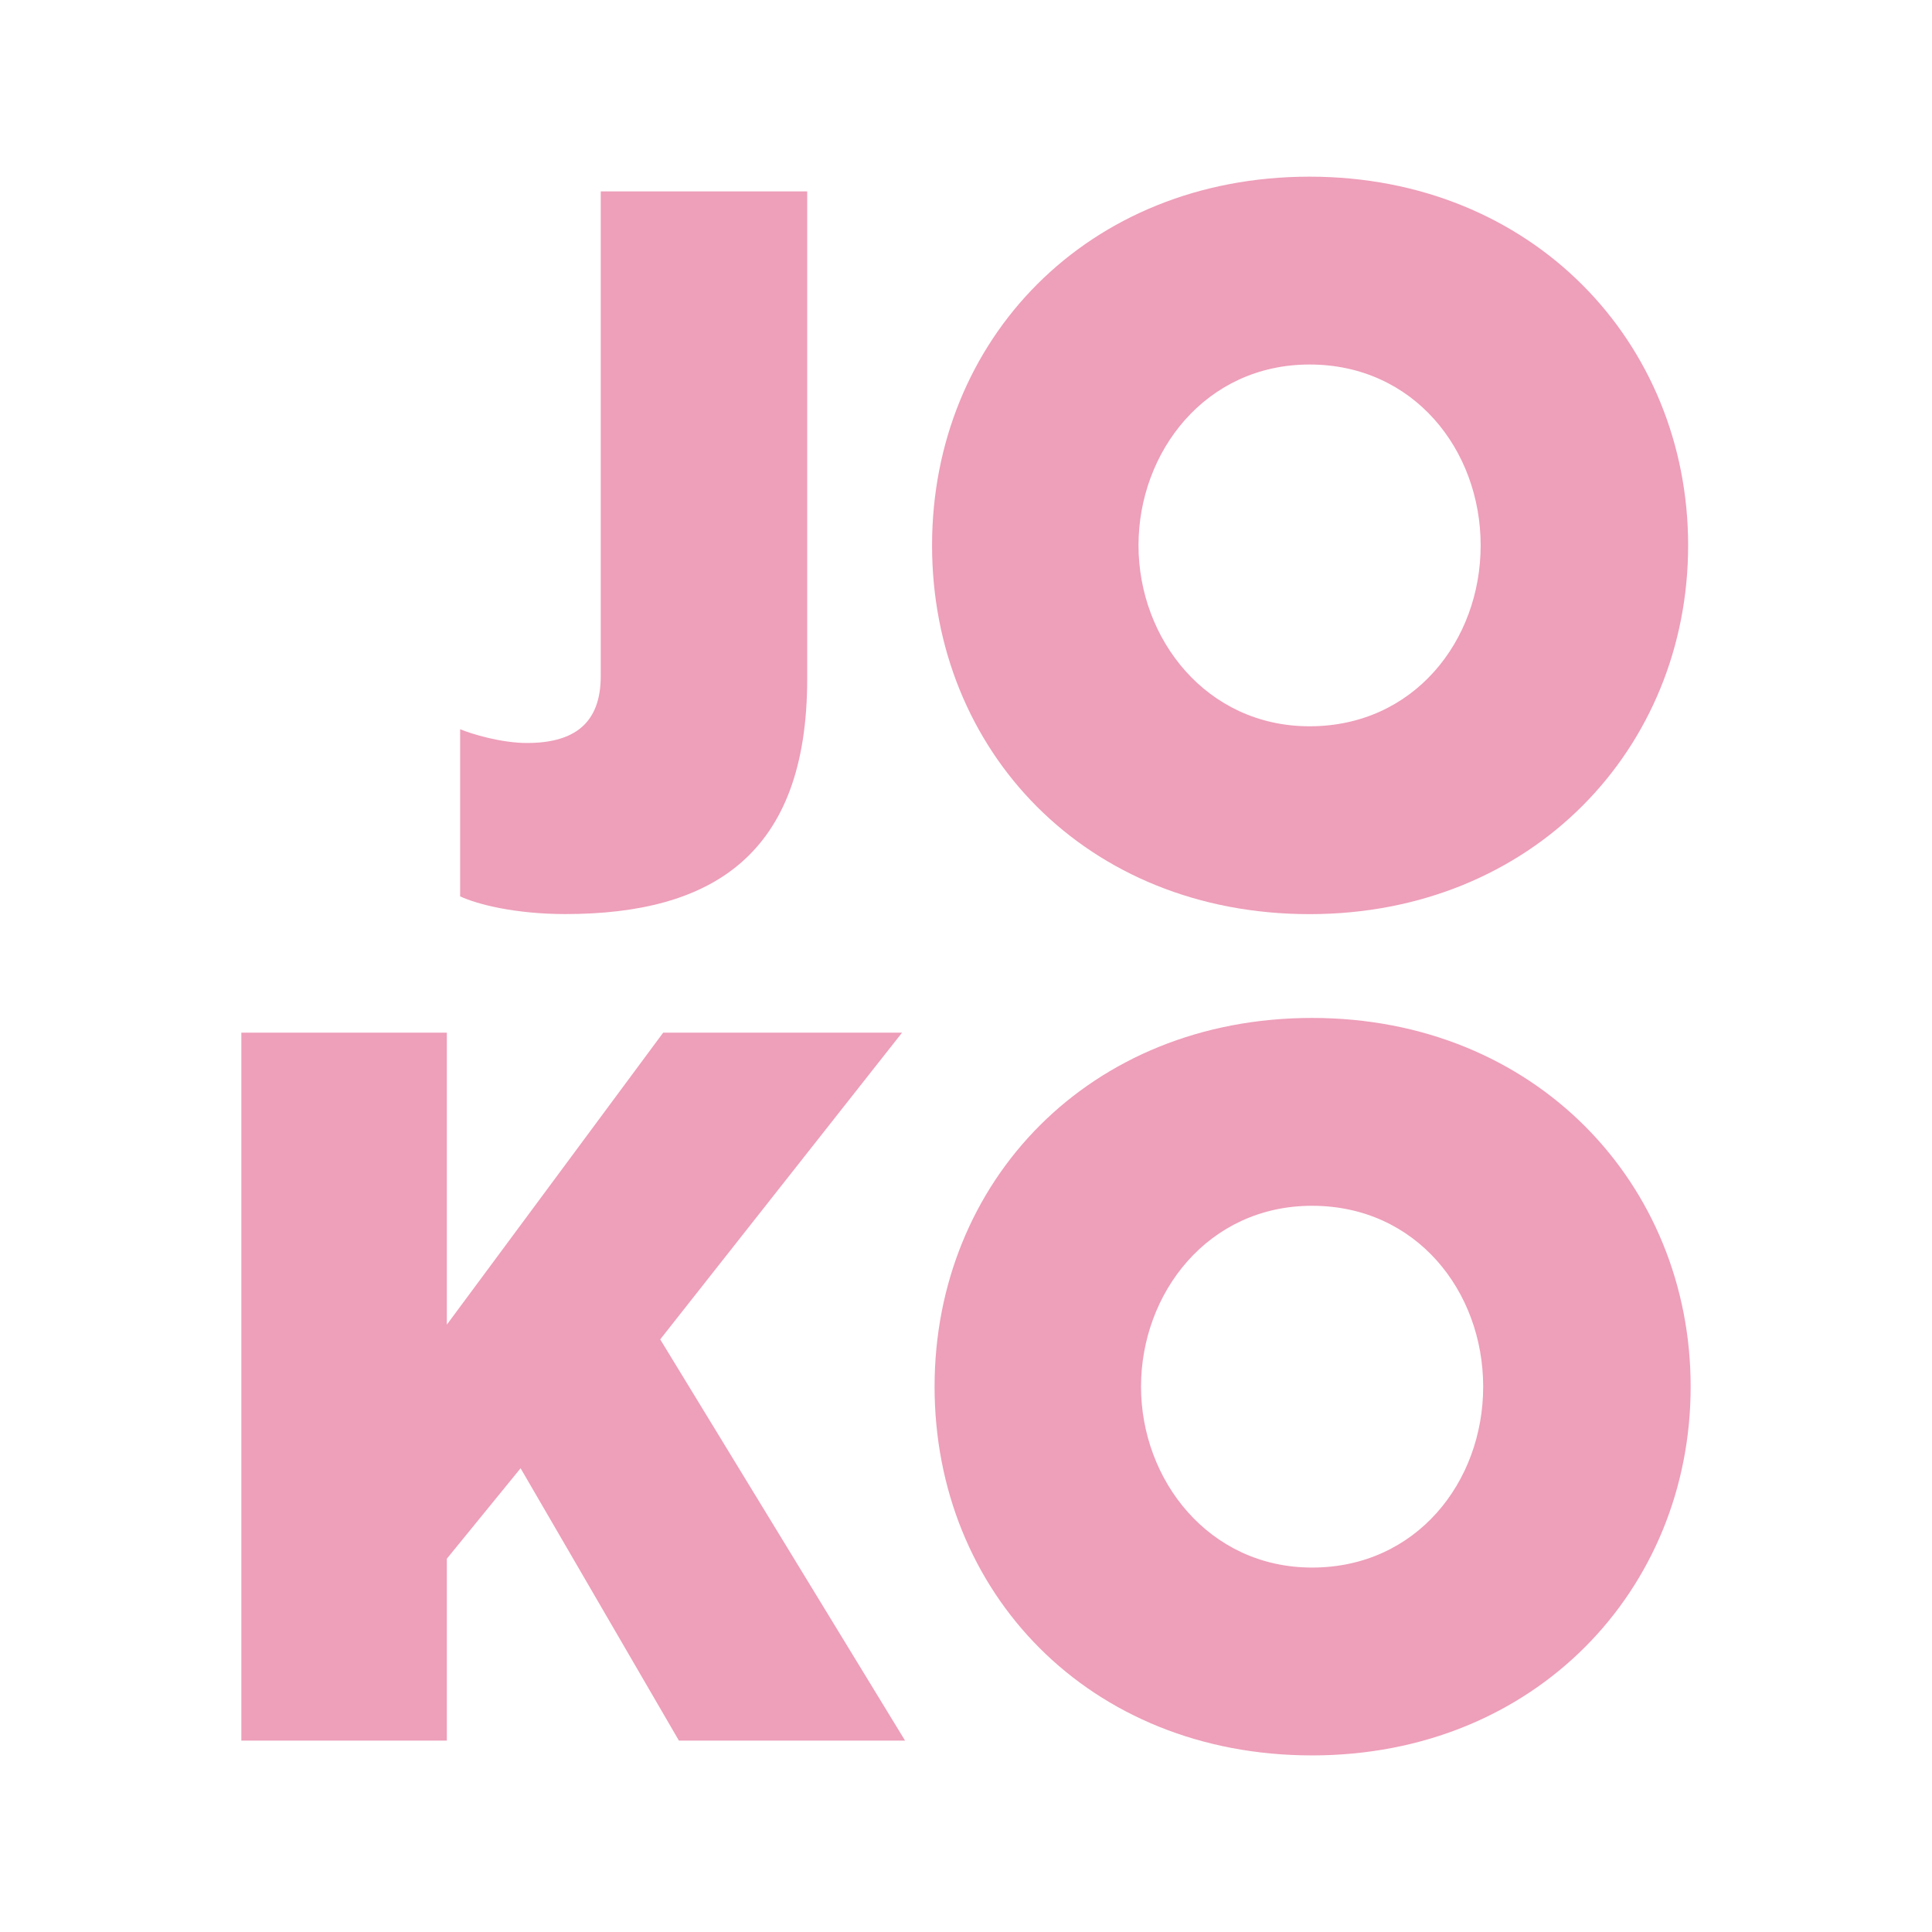
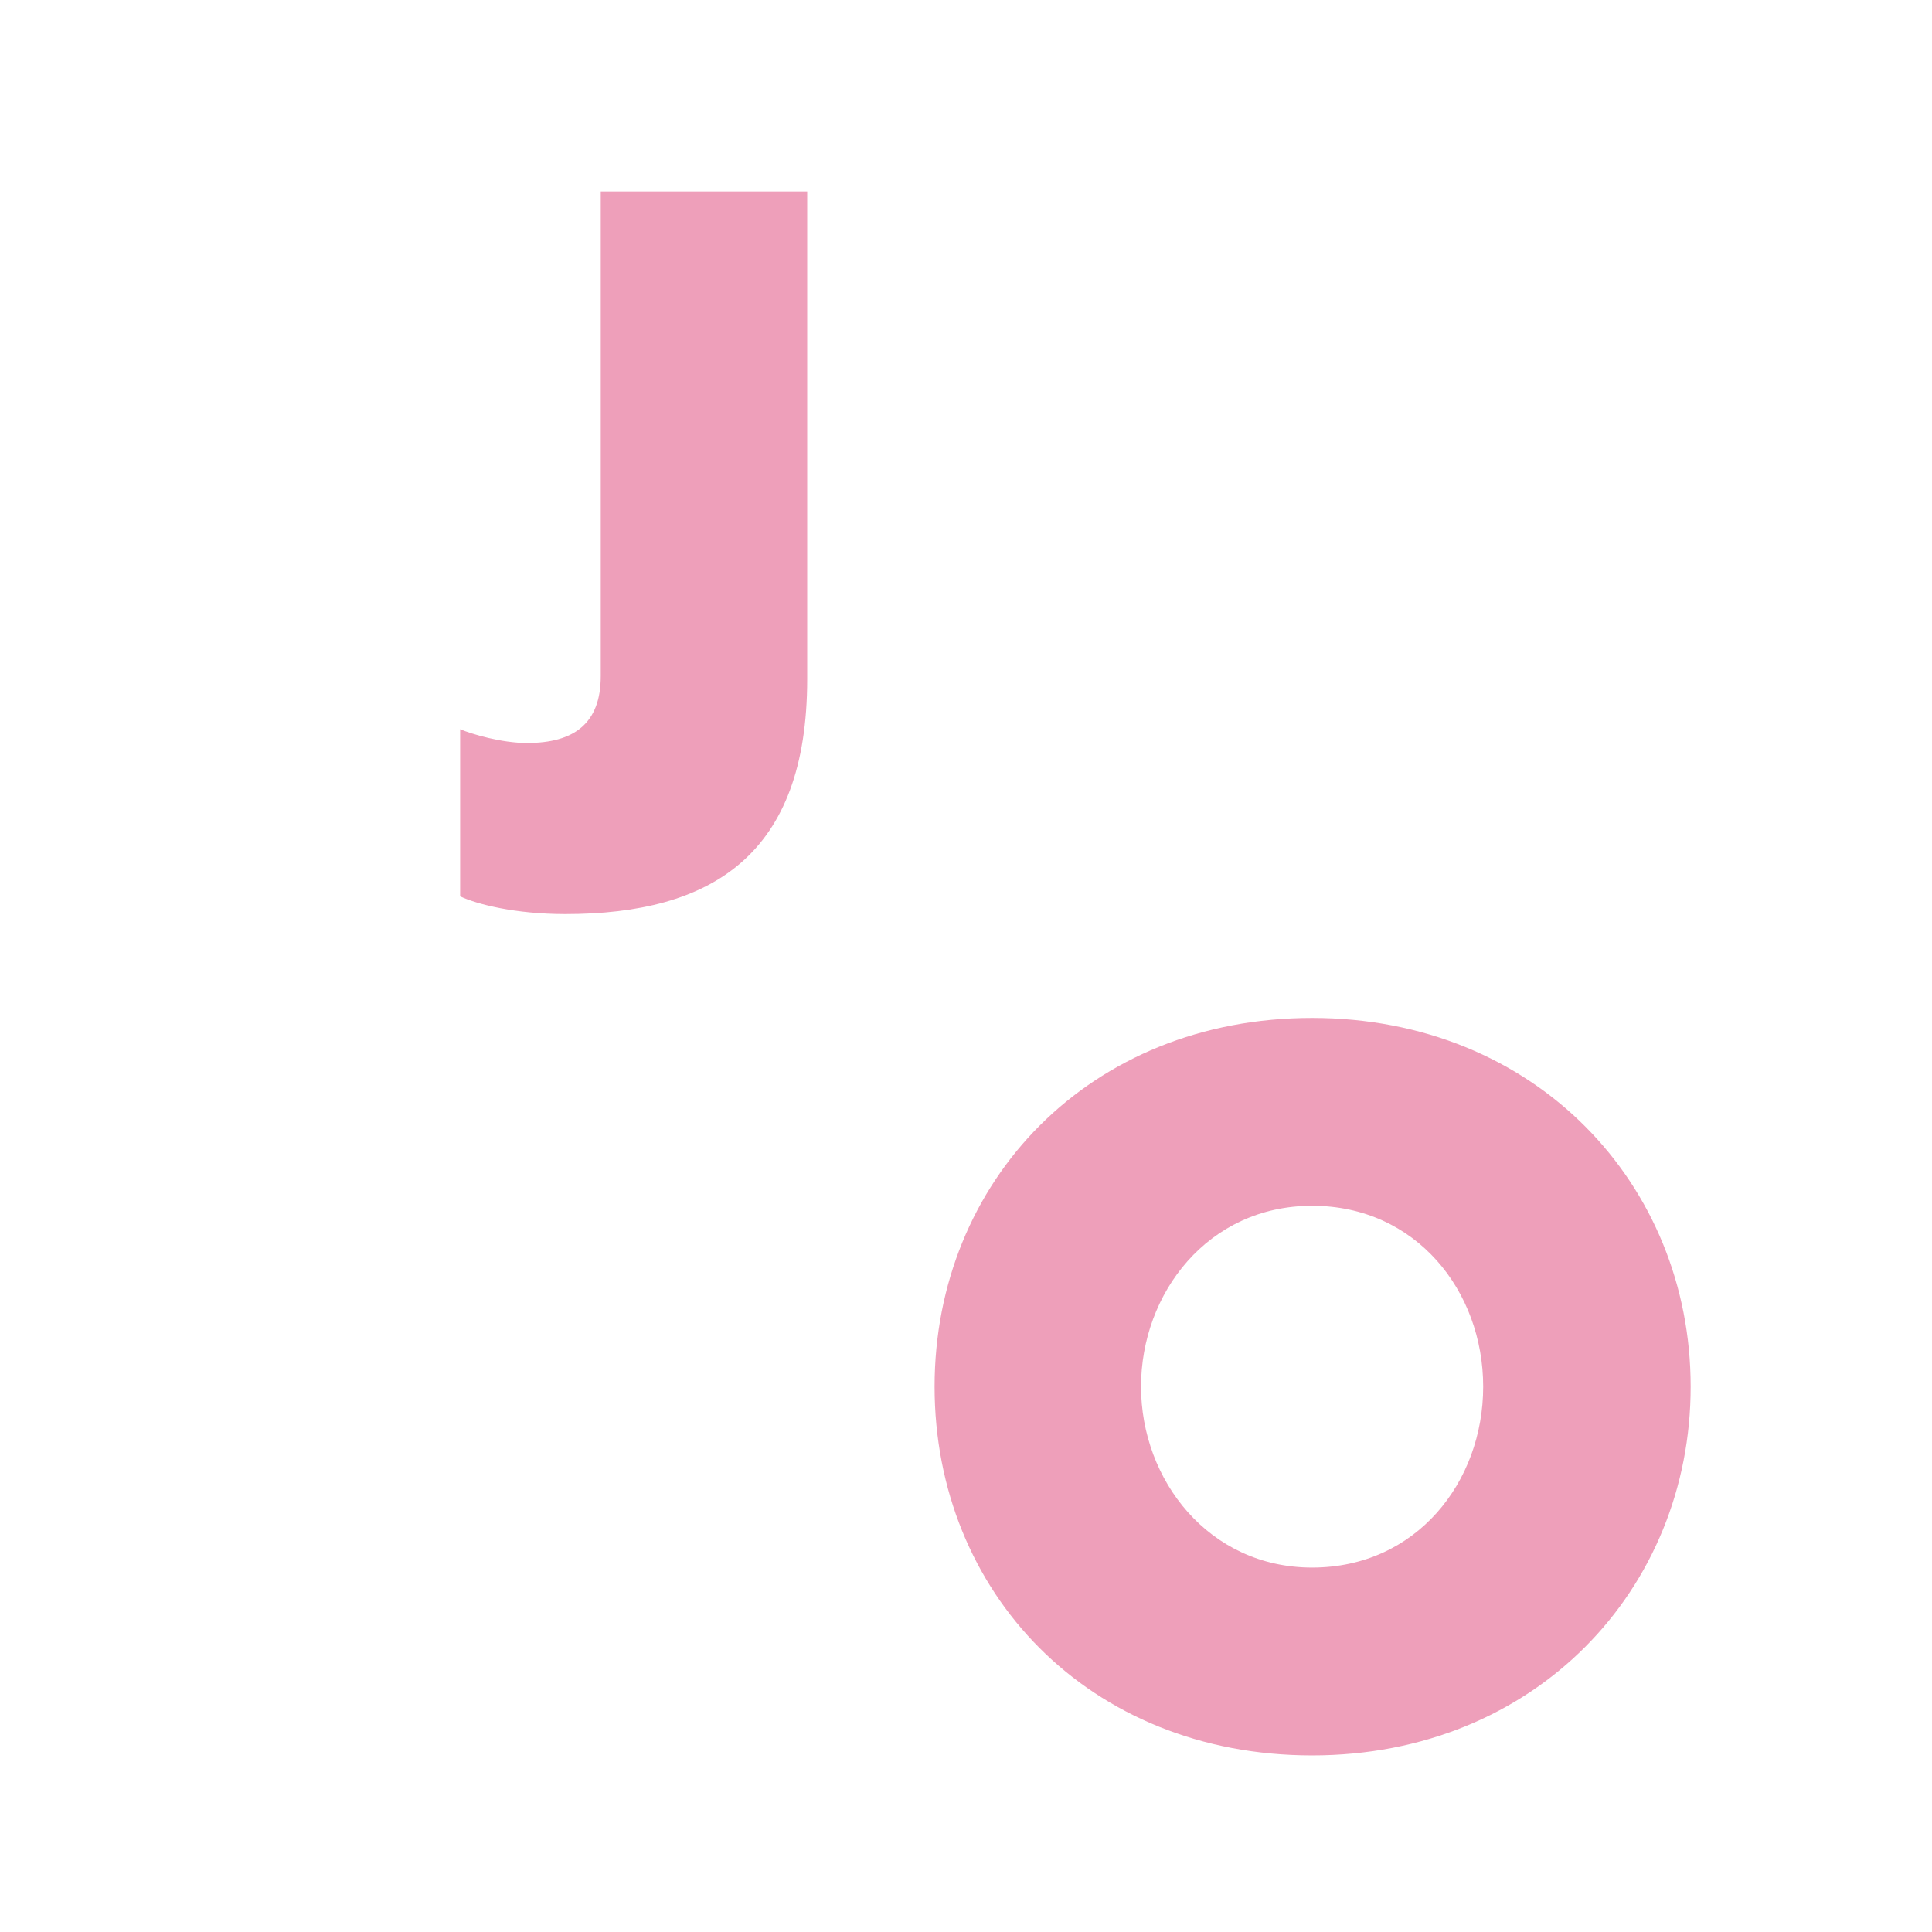
<svg xmlns="http://www.w3.org/2000/svg" id="Ebene_1" data-name="Ebene 1" viewBox="0 0 283.46 283.46">
  <defs>
    <style>      .cls-1 {        fill: #ee9fba;      }    </style>
  </defs>
  <g>
    <path class="cls-1" d="M67.51,106.99c1.73.72,6.06,2.02,9.81,2.02,6.93,0,10.82-2.88,10.82-9.81V28.08h30.29v71.55c0,25.82-13.99,34.48-35.49,34.48-7.36,0-12.98-1.44-15.43-2.6v-24.52Z" />
-     <path class="cls-1" d="M192.14,25.92c32.75,0,55.54,24.38,55.54,54.1s-22.79,54.1-55.54,54.1-55.39-23.95-55.39-54.1,22.79-54.1,55.39-54.1ZM192.14,106.56c15.29,0,25.1-12.55,25.1-26.54s-9.81-26.54-25.1-26.54-25.1,12.84-25.1,26.54,9.95,26.54,25.1,26.54Z" />
  </g>
-   <path class="cls-1" d="M96.87,196.52l35.92,58.86h-33.18l-23.23-39.96-10.82,13.27v26.69h-30.15v-103.87h30.15v42.84l31.74-42.84h35.05l-35.49,45.01Z" />
  <path class="cls-1" d="M192.51,149.35c32.75,0,55.54,24.38,55.54,54.1s-22.79,54.1-55.54,54.1-55.39-23.95-55.39-54.1,22.79-54.1,55.39-54.1ZM192.51,229.99c15.29,0,25.1-12.55,25.1-26.54s-9.81-26.54-25.1-26.54-25.1,12.84-25.1,26.54,9.95,26.54,25.1,26.54Z" />
</svg>